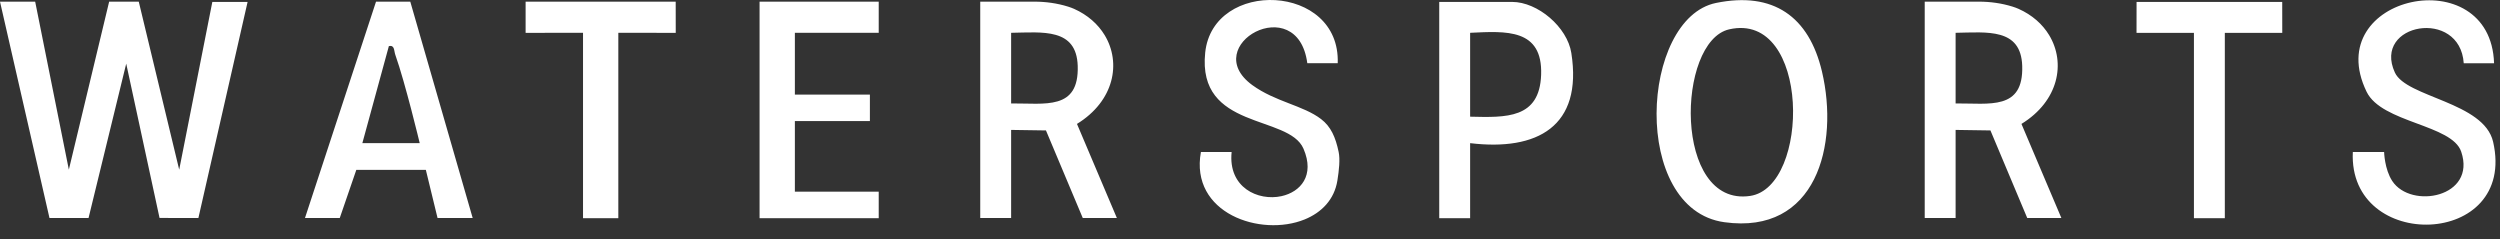
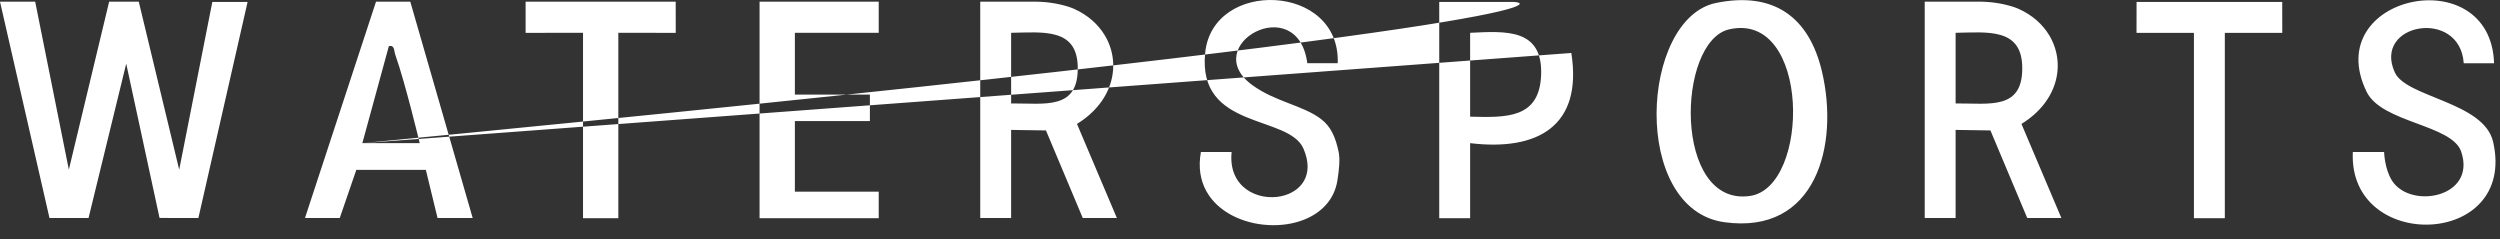
<svg xmlns="http://www.w3.org/2000/svg" fill="none" height="100%" overflow="visible" preserveAspectRatio="none" style="display: block;" viewBox="0 0 115 11" width="100%">
  <rect x="0" y="0" width="115" height="11" fill="#333333" stroke="none" />
-   <path d="M9.767 0.09L8.243 7.805L6.383 0.076H5.021L3.167 7.803L1.618 0.076H0L2.276 10.028H4.073L5.806 2.928L7.339 10.026L9.126 10.028L11.389 0.09H9.767ZM83.811 3.292C83.214 0.758 81.569 -0.401 78.94 0.135C75.45 0.845 75.004 9.622 79.318 10.221C83.549 10.81 84.606 6.668 83.811 3.292ZM80.504 9.013C76.963 9.533 77.113 1.899 79.545 1.349C83.285 0.504 83.281 8.607 80.504 9.013ZM114.684 6.526C114.262 4.687 110.688 4.486 110.163 3.334C109.125 1.067 113.159 0.355 113.332 2.909H114.727C114.574 -1.882 106.699 -0.225 108.865 4.224C109.564 5.657 112.794 5.722 113.216 6.979C113.925 9.08 110.903 9.638 110.043 8.325C109.687 7.782 109.669 6.991 109.669 6.991H108.23C108.009 11.628 115.8 11.411 114.684 6.526ZM61.578 6.991C61.436 6.309 61.219 5.821 60.77 5.478C59.948 4.847 58.665 4.685 57.607 3.915C55.102 2.092 59.688 -0.472 60.136 2.908H61.535C61.667 -0.767 55.794 -0.992 55.439 2.421C55.067 5.996 59.278 5.257 59.96 6.839C60.494 8.075 59.822 8.83 58.949 9.023C57.871 9.259 56.486 8.629 56.655 6.991H55.242C54.726 9.809 57.989 10.919 60.017 10.093C60.788 9.778 61.381 9.185 61.521 8.298C61.596 7.831 61.649 7.324 61.578 6.991ZM40.421 1.509V0.076H34.94V10.036H40.421V8.818H36.564V5.57H40.015V4.352H36.564V1.509H40.421ZM18.873 0.076H17.297L14.029 10.028H15.629L16.39 7.815H19.589L20.127 10.028H21.743L18.873 0.076ZM16.668 6.585L17.888 2.12C18.162 2.062 18.116 2.332 18.186 2.526C18.643 3.816 19.307 6.585 19.307 6.585H16.668ZM72.281 2.437C72.096 1.247 70.738 0.088 69.555 0.088H66.205V10.036H67.626V6.585C70.71 6.956 72.813 5.821 72.281 2.437ZM70.892 3.44C70.821 5.466 69.285 5.407 67.626 5.367V1.509C69.27 1.43 70.968 1.304 70.892 3.44ZM31.082 0.076H24.178V1.511L26.819 1.509V10.036H28.443V1.509L31.084 1.511L31.082 0.076ZM104.982 0.088H98.282L98.28 1.511H100.921V10.036H102.342V1.511H104.984L104.982 0.088ZM49.541 5.7C51.258 4.644 51.587 2.89 50.814 1.615C50.509 1.113 50.034 0.687 49.407 0.407C49.334 0.372 49.236 0.34 49.133 0.305C48.631 0.149 48.108 0.076 47.582 0.076H45.091V10.028H46.512V5.976L48.114 6L49.807 10.028H51.376L49.541 5.7ZM46.512 4.758V1.509C47.959 1.485 49.521 1.282 49.575 3.032C49.638 5.089 48.075 4.745 46.512 4.758ZM92.987 5.7C94.705 4.644 95.034 2.89 94.26 1.615C93.956 1.113 93.481 0.687 92.853 0.407C92.78 0.372 92.683 0.34 92.579 0.305C92.078 0.149 91.554 0.076 91.028 0.076H88.537V10.028H89.958V5.976L91.56 6L93.253 10.028H94.823L92.987 5.7ZM89.958 4.758V1.509C91.406 1.485 92.967 1.282 93.022 3.032C93.085 5.089 91.521 4.745 89.958 4.758Z" fill="white" id="Watersports" />
+   <path d="M9.767 0.09L8.243 7.805L6.383 0.076H5.021L3.167 7.803L1.618 0.076H0L2.276 10.028H4.073L5.806 2.928L7.339 10.026L9.126 10.028L11.389 0.09H9.767ZM83.811 3.292C83.214 0.758 81.569 -0.401 78.94 0.135C75.45 0.845 75.004 9.622 79.318 10.221C83.549 10.81 84.606 6.668 83.811 3.292ZM80.504 9.013C76.963 9.533 77.113 1.899 79.545 1.349C83.285 0.504 83.281 8.607 80.504 9.013ZM114.684 6.526C114.262 4.687 110.688 4.486 110.163 3.334C109.125 1.067 113.159 0.355 113.332 2.909H114.727C114.574 -1.882 106.699 -0.225 108.865 4.224C109.564 5.657 112.794 5.722 113.216 6.979C113.925 9.08 110.903 9.638 110.043 8.325C109.687 7.782 109.669 6.991 109.669 6.991H108.23C108.009 11.628 115.8 11.411 114.684 6.526ZM61.578 6.991C61.436 6.309 61.219 5.821 60.77 5.478C59.948 4.847 58.665 4.685 57.607 3.915C55.102 2.092 59.688 -0.472 60.136 2.908H61.535C61.667 -0.767 55.794 -0.992 55.439 2.421C55.067 5.996 59.278 5.257 59.96 6.839C60.494 8.075 59.822 8.83 58.949 9.023C57.871 9.259 56.486 8.629 56.655 6.991H55.242C54.726 9.809 57.989 10.919 60.017 10.093C60.788 9.778 61.381 9.185 61.521 8.298C61.596 7.831 61.649 7.324 61.578 6.991ZM40.421 1.509V0.076H34.94V10.036H40.421V8.818H36.564V5.57H40.015V4.352H36.564V1.509H40.421ZM18.873 0.076H17.297L14.029 10.028H15.629L16.39 7.815H19.589L20.127 10.028H21.743L18.873 0.076ZM16.668 6.585L17.888 2.12C18.162 2.062 18.116 2.332 18.186 2.526C18.643 3.816 19.307 6.585 19.307 6.585H16.668ZC72.096 1.247 70.738 0.088 69.555 0.088H66.205V10.036H67.626V6.585C70.71 6.956 72.813 5.821 72.281 2.437ZM70.892 3.44C70.821 5.466 69.285 5.407 67.626 5.367V1.509C69.27 1.43 70.968 1.304 70.892 3.44ZM31.082 0.076H24.178V1.511L26.819 1.509V10.036H28.443V1.509L31.084 1.511L31.082 0.076ZM104.982 0.088H98.282L98.28 1.511H100.921V10.036H102.342V1.511H104.984L104.982 0.088ZM49.541 5.7C51.258 4.644 51.587 2.89 50.814 1.615C50.509 1.113 50.034 0.687 49.407 0.407C49.334 0.372 49.236 0.34 49.133 0.305C48.631 0.149 48.108 0.076 47.582 0.076H45.091V10.028H46.512V5.976L48.114 6L49.807 10.028H51.376L49.541 5.7ZM46.512 4.758V1.509C47.959 1.485 49.521 1.282 49.575 3.032C49.638 5.089 48.075 4.745 46.512 4.758ZM92.987 5.7C94.705 4.644 95.034 2.89 94.26 1.615C93.956 1.113 93.481 0.687 92.853 0.407C92.78 0.372 92.683 0.34 92.579 0.305C92.078 0.149 91.554 0.076 91.028 0.076H88.537V10.028H89.958V5.976L91.56 6L93.253 10.028H94.823L92.987 5.7ZM89.958 4.758V1.509C91.406 1.485 92.967 1.282 93.022 3.032C93.085 5.089 91.521 4.745 89.958 4.758Z" fill="white" id="Watersports" />
</svg>